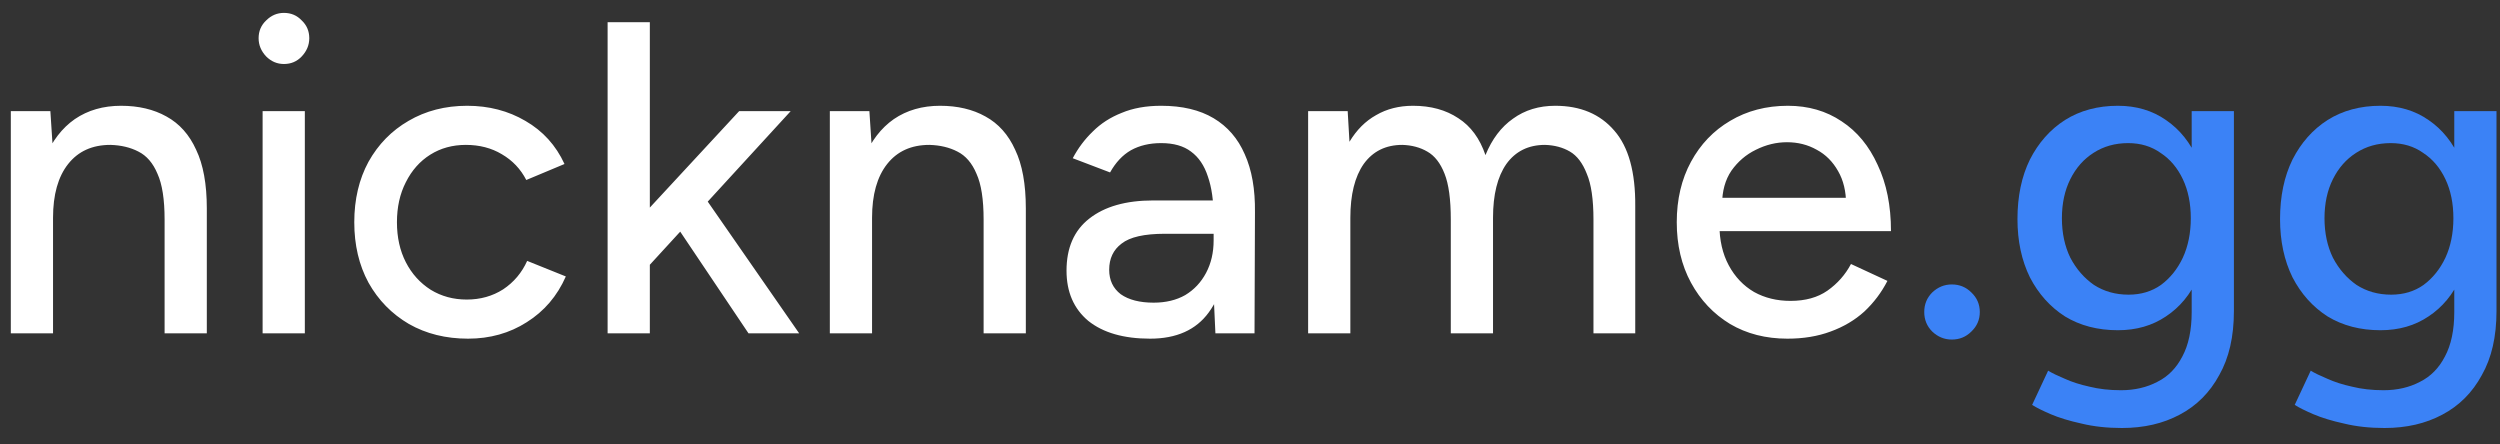
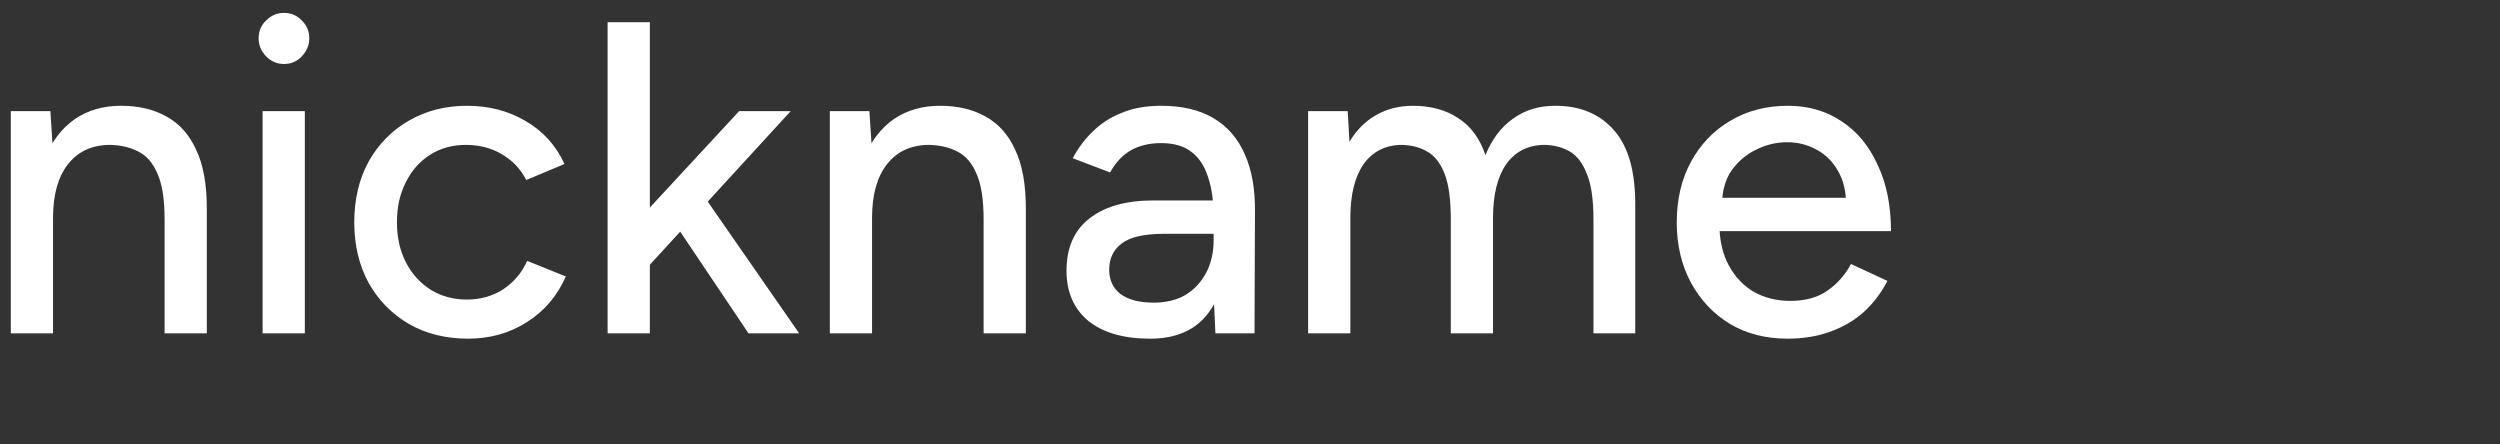
<svg xmlns="http://www.w3.org/2000/svg" width="135" height="24" viewBox="0 0 135 24" fill="none">
  <rect x="0" y="0" width="135" height="24" fill="#333333" stroke="none" />
  <path d="M0.584 18V6H2.72L2.864 8.208V18H0.584ZM8.888 18V11.856H11.168V18H8.888ZM8.888 11.856C8.888 10.768 8.76 9.944 8.504 9.384C8.264 8.808 7.92 8.408 7.472 8.184C7.04 7.96 6.536 7.84 5.96 7.824C4.984 7.824 4.224 8.168 3.68 8.856C3.136 9.544 2.864 10.512 2.864 11.76H1.88C1.88 10.496 2.064 9.416 2.432 8.52C2.816 7.608 3.352 6.912 4.04 6.432C4.744 5.952 5.576 5.712 6.536 5.712C7.48 5.712 8.296 5.904 8.984 6.288C9.688 6.672 10.224 7.272 10.592 8.088C10.976 8.888 11.168 9.944 11.168 11.256V11.856H8.888ZM14.181 18V6H16.461V18H14.181ZM15.333 3.456C14.965 3.456 14.645 3.32 14.373 3.048C14.101 2.76 13.965 2.432 13.965 2.064C13.965 1.68 14.101 1.36 14.373 1.104C14.645 0.832 14.965 0.696 15.333 0.696C15.717 0.696 16.037 0.832 16.293 1.104C16.565 1.36 16.701 1.68 16.701 2.064C16.701 2.432 16.565 2.76 16.293 3.048C16.037 3.32 15.717 3.456 15.333 3.456ZM25.275 18.288C24.075 18.288 23.011 18.024 22.083 17.496C21.155 16.952 20.427 16.208 19.899 15.264C19.387 14.32 19.131 13.232 19.131 12C19.131 10.768 19.387 9.68 19.899 8.736C20.427 7.792 21.147 7.056 22.059 6.528C22.987 5.984 24.043 5.712 25.227 5.712C26.395 5.712 27.443 5.984 28.371 6.528C29.315 7.072 30.019 7.848 30.483 8.856L28.419 9.72C28.115 9.128 27.675 8.664 27.099 8.328C26.539 7.992 25.891 7.824 25.155 7.824C24.435 7.824 23.795 8 23.235 8.352C22.675 8.704 22.235 9.2 21.915 9.84C21.595 10.464 21.435 11.184 21.435 12C21.435 12.816 21.595 13.536 21.915 14.16C22.235 14.784 22.683 15.28 23.259 15.648C23.835 16 24.483 16.176 25.203 16.176C25.939 16.176 26.595 15.992 27.171 15.624C27.747 15.24 28.179 14.728 28.467 14.088L30.555 14.928C30.091 15.984 29.387 16.808 28.443 17.4C27.515 17.992 26.459 18.288 25.275 18.288ZM35.019 14.376L33.603 12.816L39.915 6H42.699L35.019 14.376ZM32.811 18V1.2H35.091V18H32.811ZM40.419 18L36.003 11.424L37.491 9.84L43.155 18H40.419ZM44.811 18V6H46.947L47.091 8.208V18H44.811ZM53.115 18V11.856H55.395V18H53.115ZM53.115 11.856C53.115 10.768 52.987 9.944 52.731 9.384C52.491 8.808 52.147 8.408 51.699 8.184C51.267 7.96 50.763 7.84 50.187 7.824C49.211 7.824 48.451 8.168 47.907 8.856C47.363 9.544 47.091 10.512 47.091 11.76H46.107C46.107 10.496 46.291 9.416 46.659 8.52C47.043 7.608 47.579 6.912 48.267 6.432C48.971 5.952 49.803 5.712 50.763 5.712C51.707 5.712 52.523 5.904 53.211 6.288C53.915 6.672 54.451 7.272 54.819 8.088C55.203 8.888 55.395 9.944 55.395 11.256V11.856H53.115ZM65.632 18L65.536 15.912V11.736C65.536 10.856 65.432 10.12 65.224 9.528C65.032 8.936 64.728 8.488 64.312 8.184C63.912 7.88 63.376 7.728 62.704 7.728C62.08 7.728 61.536 7.856 61.072 8.112C60.624 8.368 60.248 8.768 59.944 9.312L57.928 8.544C58.216 8 58.576 7.52 59.008 7.104C59.44 6.672 59.96 6.336 60.568 6.096C61.176 5.84 61.888 5.712 62.704 5.712C63.84 5.712 64.784 5.936 65.536 6.384C66.288 6.832 66.848 7.48 67.216 8.328C67.6 9.176 67.784 10.224 67.768 11.472L67.744 18H65.632ZM62.104 18.288C60.68 18.288 59.568 17.968 58.768 17.328C57.984 16.672 57.592 15.768 57.592 14.616C57.592 13.384 58 12.448 58.816 11.808C59.648 11.152 60.8 10.824 62.272 10.824H65.608V12.624H62.896C61.792 12.624 61.016 12.8 60.568 13.152C60.12 13.488 59.896 13.96 59.896 14.568C59.896 15.128 60.104 15.568 60.52 15.888C60.952 16.192 61.544 16.344 62.296 16.344C62.952 16.344 63.52 16.208 64 15.936C64.48 15.648 64.856 15.248 65.128 14.736C65.4 14.224 65.536 13.64 65.536 12.984H66.328C66.328 14.616 65.976 15.912 65.272 16.872C64.584 17.816 63.528 18.288 62.104 18.288ZM70.639 18V6H72.775L72.871 7.656C73.255 7.016 73.735 6.536 74.311 6.216C74.887 5.88 75.551 5.712 76.303 5.712C77.263 5.712 78.079 5.936 78.751 6.384C79.423 6.816 79.911 7.48 80.215 8.376C80.567 7.512 81.063 6.856 81.703 6.408C82.343 5.944 83.103 5.712 83.983 5.712C85.343 5.712 86.407 6.16 87.175 7.056C87.943 7.936 88.319 9.296 88.303 11.136V18H86.047V11.856C86.047 10.768 85.927 9.944 85.687 9.384C85.463 8.808 85.159 8.408 84.775 8.184C84.391 7.96 83.943 7.84 83.431 7.824C82.535 7.824 81.839 8.168 81.343 8.856C80.863 9.544 80.623 10.512 80.623 11.76V18H78.343V11.856C78.343 10.768 78.231 9.944 78.007 9.384C77.783 8.808 77.471 8.408 77.071 8.184C76.687 7.96 76.239 7.84 75.727 7.824C74.831 7.824 74.135 8.168 73.639 8.856C73.159 9.544 72.919 10.512 72.919 11.76V18H70.639ZM96.521 18.288C95.353 18.288 94.321 18.024 93.425 17.496C92.529 16.952 91.825 16.208 91.313 15.264C90.801 14.32 90.545 13.232 90.545 12C90.545 10.768 90.801 9.68 91.313 8.736C91.825 7.792 92.529 7.056 93.425 6.528C94.337 5.984 95.377 5.712 96.545 5.712C97.649 5.712 98.617 5.992 99.449 6.552C100.281 7.096 100.929 7.88 101.393 8.904C101.873 9.912 102.113 11.104 102.113 12.48H92.417L92.849 12.12C92.849 12.968 93.017 13.704 93.353 14.328C93.689 14.952 94.145 15.432 94.721 15.768C95.297 16.088 95.953 16.248 96.689 16.248C97.489 16.248 98.153 16.064 98.681 15.696C99.225 15.312 99.649 14.832 99.953 14.256L101.921 15.168C101.601 15.792 101.185 16.344 100.673 16.824C100.161 17.288 99.553 17.648 98.849 17.904C98.161 18.16 97.385 18.288 96.521 18.288ZM92.993 11.04L92.537 10.68H100.121L99.689 11.04C99.689 10.336 99.545 9.736 99.257 9.24C98.969 8.728 98.585 8.344 98.105 8.088C97.625 7.816 97.089 7.68 96.497 7.68C95.921 7.68 95.361 7.816 94.817 8.088C94.289 8.344 93.849 8.72 93.497 9.216C93.161 9.712 92.993 10.32 92.993 11.04Z" fill="white" />
-   <path d="M105.397 18.336C104.997 18.336 104.645 18.192 104.341 17.904C104.053 17.616 103.909 17.264 103.909 16.848C103.909 16.432 104.053 16.08 104.341 15.792C104.645 15.504 104.997 15.36 105.397 15.36C105.813 15.36 106.165 15.504 106.453 15.792C106.757 16.08 106.909 16.432 106.909 16.848C106.909 17.264 106.757 17.616 106.453 17.904C106.165 18.192 105.813 18.336 105.397 18.336ZM114.583 23.112C113.783 23.112 113.055 23.032 112.399 22.872C111.743 22.728 111.191 22.56 110.743 22.368C110.295 22.176 109.959 22.008 109.735 21.864L110.599 20.016C110.807 20.144 111.103 20.288 111.487 20.448C111.871 20.624 112.319 20.768 112.831 20.88C113.343 21.008 113.911 21.072 114.535 21.072C115.271 21.072 115.927 20.92 116.503 20.616C117.079 20.328 117.527 19.872 117.847 19.248C118.183 18.624 118.351 17.824 118.351 16.848V6H120.631V16.8C120.631 18.176 120.367 19.328 119.839 20.256C119.327 21.2 118.615 21.912 117.703 22.392C116.807 22.872 115.767 23.112 114.583 23.112ZM114.367 17.832C113.279 17.832 112.327 17.584 111.511 17.088C110.711 16.576 110.079 15.872 109.615 14.976C109.167 14.064 108.943 13.016 108.943 11.832C108.943 10.6 109.167 9.528 109.615 8.616C110.079 7.704 110.711 6.992 111.511 6.48C112.327 5.968 113.279 5.712 114.367 5.712C115.359 5.712 116.223 5.968 116.959 6.48C117.711 6.992 118.287 7.712 118.687 8.64C119.103 9.552 119.311 10.624 119.311 11.856C119.311 13.04 119.103 14.088 118.687 15C118.287 15.896 117.711 16.592 116.959 17.088C116.223 17.584 115.359 17.832 114.367 17.832ZM114.943 15.912C115.615 15.912 116.199 15.736 116.695 15.384C117.191 15.016 117.583 14.528 117.871 13.92C118.159 13.296 118.303 12.584 118.303 11.784C118.303 10.984 118.159 10.28 117.871 9.672C117.583 9.064 117.183 8.592 116.671 8.256C116.175 7.904 115.591 7.728 114.919 7.728C114.215 7.728 113.591 7.904 113.047 8.256C112.519 8.592 112.103 9.064 111.799 9.672C111.495 10.28 111.343 10.984 111.343 11.784C111.343 12.584 111.495 13.296 111.799 13.92C112.119 14.528 112.543 15.016 113.071 15.384C113.615 15.736 114.239 15.912 114.943 15.912ZM128.763 23.112C127.963 23.112 127.235 23.032 126.579 22.872C125.923 22.728 125.371 22.56 124.923 22.368C124.475 22.176 124.139 22.008 123.915 21.864L124.779 20.016C124.987 20.144 125.283 20.288 125.667 20.448C126.051 20.624 126.499 20.768 127.011 20.88C127.523 21.008 128.091 21.072 128.715 21.072C129.451 21.072 130.107 20.92 130.683 20.616C131.259 20.328 131.707 19.872 132.027 19.248C132.363 18.624 132.531 17.824 132.531 16.848V6H134.811V16.8C134.811 18.176 134.547 19.328 134.019 20.256C133.507 21.2 132.795 21.912 131.883 22.392C130.987 22.872 129.947 23.112 128.763 23.112ZM128.547 17.832C127.459 17.832 126.507 17.584 125.691 17.088C124.891 16.576 124.259 15.872 123.795 14.976C123.347 14.064 123.123 13.016 123.123 11.832C123.123 10.6 123.347 9.528 123.795 8.616C124.259 7.704 124.891 6.992 125.691 6.48C126.507 5.968 127.459 5.712 128.547 5.712C129.539 5.712 130.403 5.968 131.139 6.48C131.891 6.992 132.467 7.712 132.867 8.64C133.283 9.552 133.491 10.624 133.491 11.856C133.491 13.04 133.283 14.088 132.867 15C132.467 15.896 131.891 16.592 131.139 17.088C130.403 17.584 129.539 17.832 128.547 17.832ZM129.123 15.912C129.795 15.912 130.379 15.736 130.875 15.384C131.371 15.016 131.763 14.528 132.051 13.92C132.339 13.296 132.483 12.584 132.483 11.784C132.483 10.984 132.339 10.28 132.051 9.672C131.763 9.064 131.363 8.592 130.851 8.256C130.355 7.904 129.771 7.728 129.099 7.728C128.395 7.728 127.771 7.904 127.227 8.256C126.699 8.592 126.283 9.064 125.979 9.672C125.675 10.28 125.523 10.984 125.523 11.784C125.523 12.584 125.675 13.296 125.979 13.92C126.299 14.528 126.723 15.016 127.251 15.384C127.795 15.736 128.419 15.912 129.123 15.912Z" fill="#3B82F6" />
</svg>